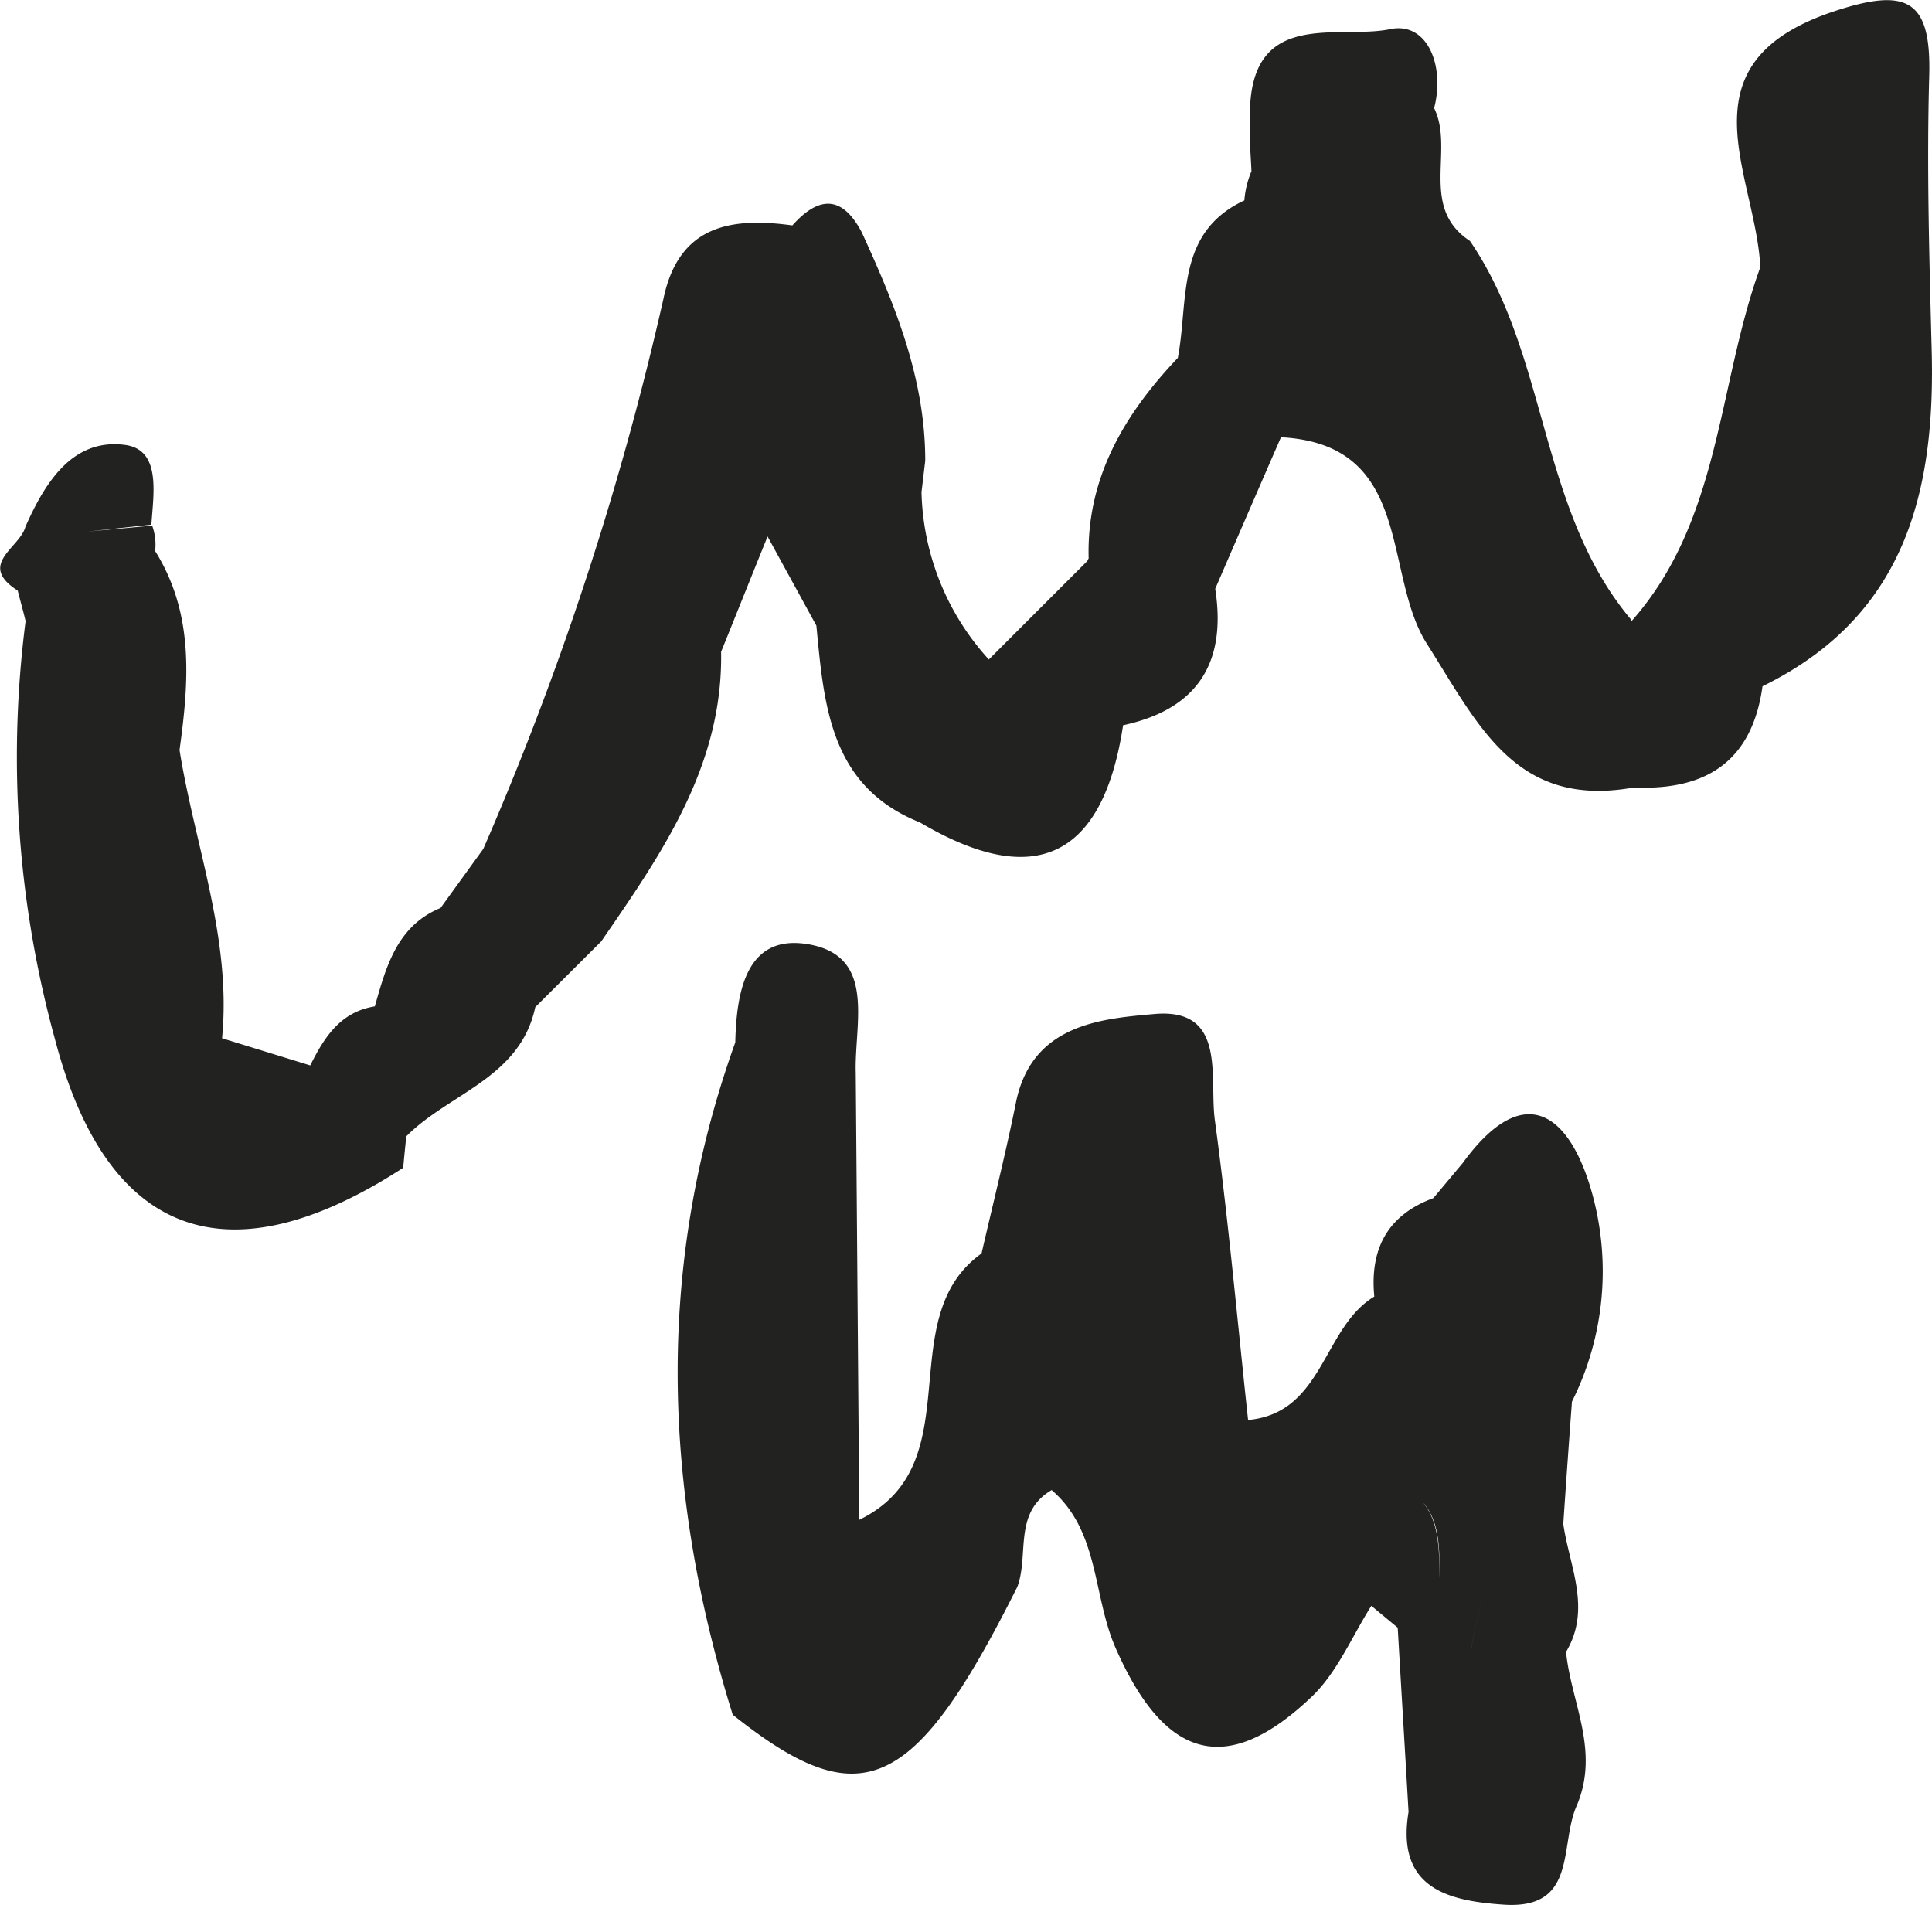
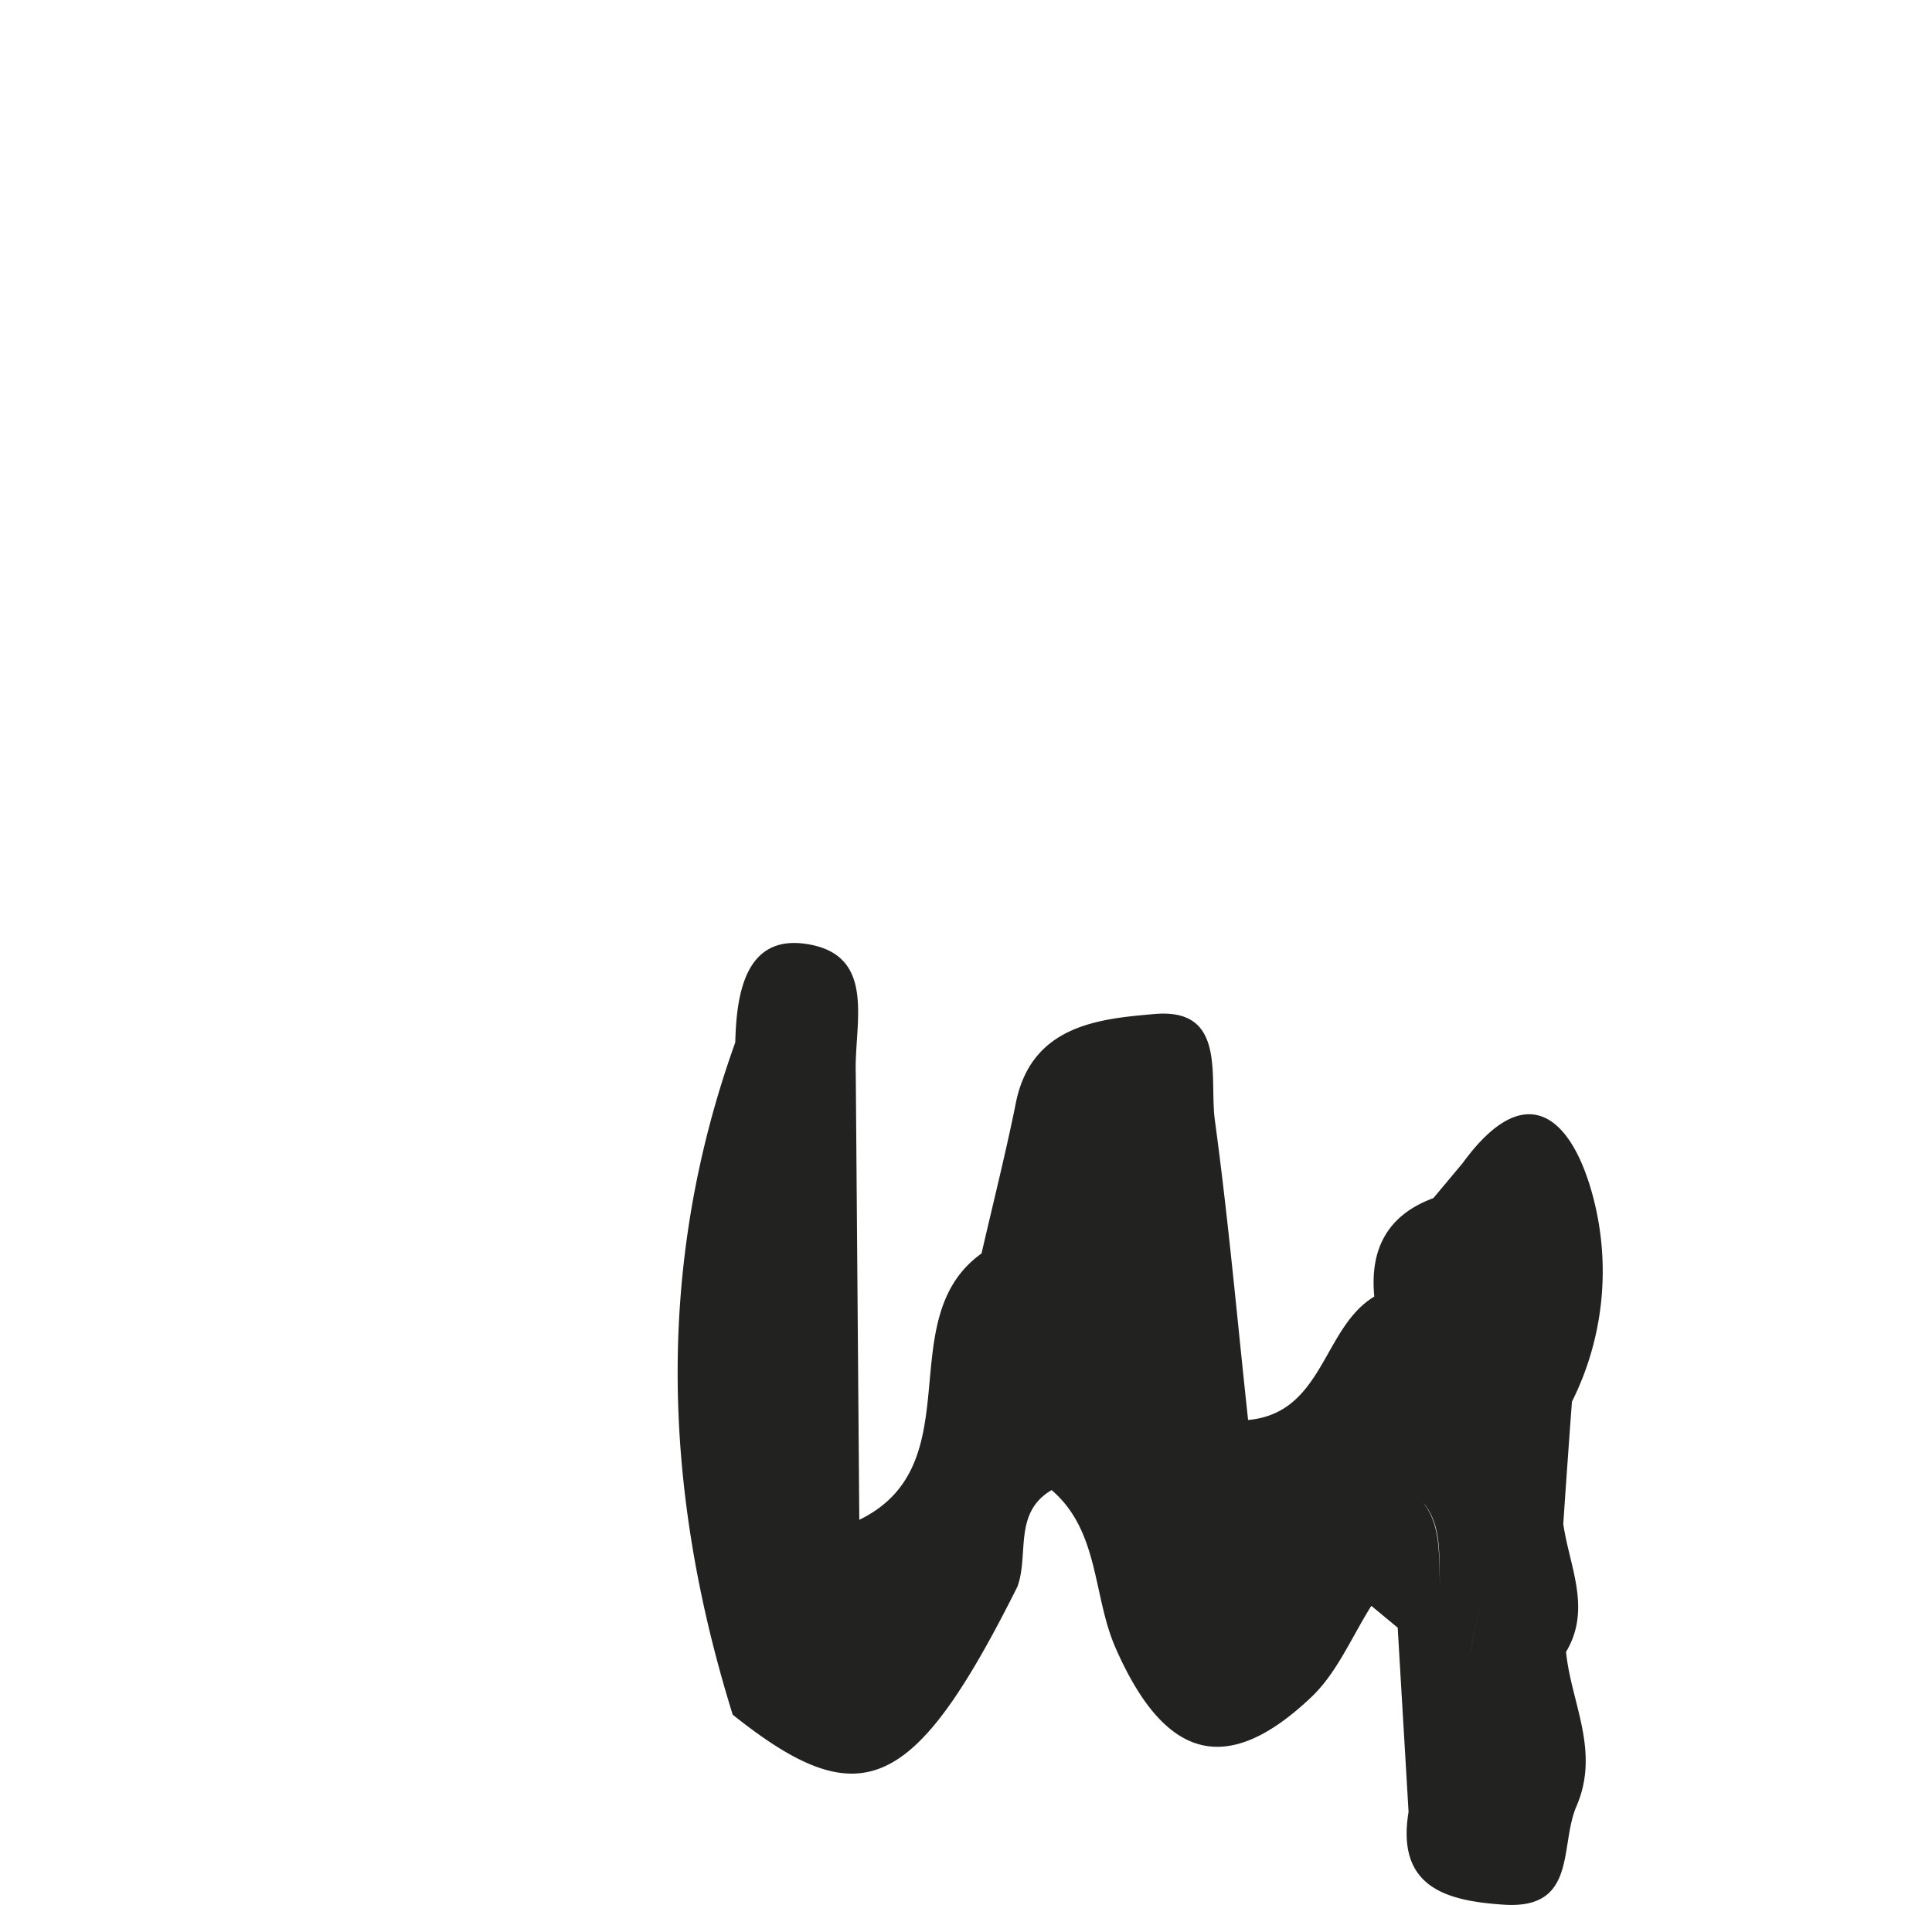
<svg xmlns="http://www.w3.org/2000/svg" viewBox="0 0 98.14 96.77">
  <defs>
    <style>.cls-1{fill:#222221;}</style>
  </defs>
  <g id="Layer_2" data-name="Layer 2">
    <g id="Graphic_Elements" data-name="Graphic Elements">
-       <path class="cls-1" d="M98.12,17.64C98,13,97.87,8.44,98,3.84,98.1,0,96.9-.66,93.18.57c-7.94,2.63-4,8.24-3.76,13-2.18,6-2,12.88-6.56,18v-.09c-4.7-5.58-4.18-13.37-8.19-19.24-2.6-1.71-.78-4.62-1.82-6.75.56-2.14-.34-4.44-2.28-4C68,2,63.7.49,63.5,5.45c0,.54,0,1.09,0,1.63s.05,1.08.07,1.62a4.72,4.72,0,0,0-.36,1.48c-3.51,1.64-2.82,5.07-3.38,8C57.15,21,55.19,24.24,55.3,28.36l-.07.14-5,5A13.07,13.07,0,0,1,46.81,25L47,23.4c0-4.17-1.53-7.9-3.22-11.59-1-1.91-2.19-1.86-3.53-.36-3.14-.43-5.77,0-6.55,3.73a156.89,156.89,0,0,1-9.15,27.94l-2.17,3c-2.22.91-2.77,3-3.34,5-1.75.28-2.57,1.57-3.28,3l-4.48-1.38c.49-5.06-1.38-9.77-2.16-14.64.48-3.48.75-6.93-1.24-10.11a2.84,2.84,0,0,0-.15-1.29L4.46,27a2.87,2.87,0,0,1-2.2,2.81A2.87,2.87,0,0,0,4.46,27l3.23-.35c.1-1.57.51-3.81-1.34-4.05-2.66-.35-4.06,1.9-5.06,4.16C1,27.84-1.18,28.67.9,30c.13.52.27,1,.4,1.55A54.07,54.07,0,0,0,2.79,52.78c2.63,10.06,8.76,12.33,17.69,6.54.05-.53.1-1.06.16-1.6,2.17-2.19,5.78-2.95,6.55-6.56l3.35-3.34c3.08-4.47,6.19-8.93,6.09-14.71.79-1.95,1.57-3.91,2.36-5.86l2.48,4.53h0c.39,4.06.69,8.17,5.27,10,6,3.55,9.32,1.59,10.31-4.94,3.76-.81,5.27-3.15,4.68-6.93,1.11-2.57,2.22-5.13,3.34-7.7,6.78.36,5.14,6.92,7.41,10.49C75.12,36.86,77,41.08,83,40c3.65.16,6-1.31,6.53-5.14C96.78,31.31,98.34,25,98.12,17.64ZM38.79,23.49l-3.37-3.41c-1.75,1.67-1.83,3.92-2.21,6.08.38-2.16.46-4.41,2.21-6.08.15-1.63.29-3.26.44-4.89-.15,1.63-.29,3.26-.44,4.89l3.37,3.41Z" />
      <path class="cls-1" d="M80.81,60.39c-1.13-3.82-3.41-5.57-6.51-1.31l-1.49,1.78c-2.36.87-3.23,2.62-3,5-2.63,1.58-2.57,5.92-6.41,6.27-.55-5.08-1-10.17-1.69-15.24-.29-2.19.62-5.72-3.09-5.38-2.69.24-6.17.52-7,4.43-.52,2.59-1.17,5.16-1.76,7.73-4.65,3.33-.43,10.72-6.21,13.53l-.18-22.7c-.08-2.52,1.09-6-2.5-6.55-3.07-.47-3.56,2.44-3.62,5-4.08,11.37-3.68,22.75-.13,34.15l1.77-.23h0l-1.77.23c6.51,5.19,9.2,4,14.46-6.5.6-1.63-.22-3.76,1.74-4.91,2.43,2.09,2.08,5.33,3.24,8,2.49,5.68,5.64,6.64,10,2.47,1.27-1.23,2-3,3-4.59L71,82.68c.18,3.12.37,6.24.55,9.36-.64,3.88,2,4.52,4.84,4.71,3.75.25,2.82-3,3.69-5,1.21-2.81-.27-5.24-.53-7.84,1.31-2.19.17-4.34-.14-6.5q.21-3.11.44-6.21A14.81,14.81,0,0,0,80.81,60.39ZM68.08,74h0a7.83,7.83,0,0,1,1.55.24A7.83,7.83,0,0,0,68.08,74Zm4.25,2.37c1,1.23.72,2.92.84,4.48C73.05,79.3,73.28,77.61,72.33,76.38Zm2.38,7.53h0a22.51,22.51,0,0,1,.74-3.19A22.51,22.51,0,0,0,74.71,83.91Z" />
    </g>
  </g>
</svg>